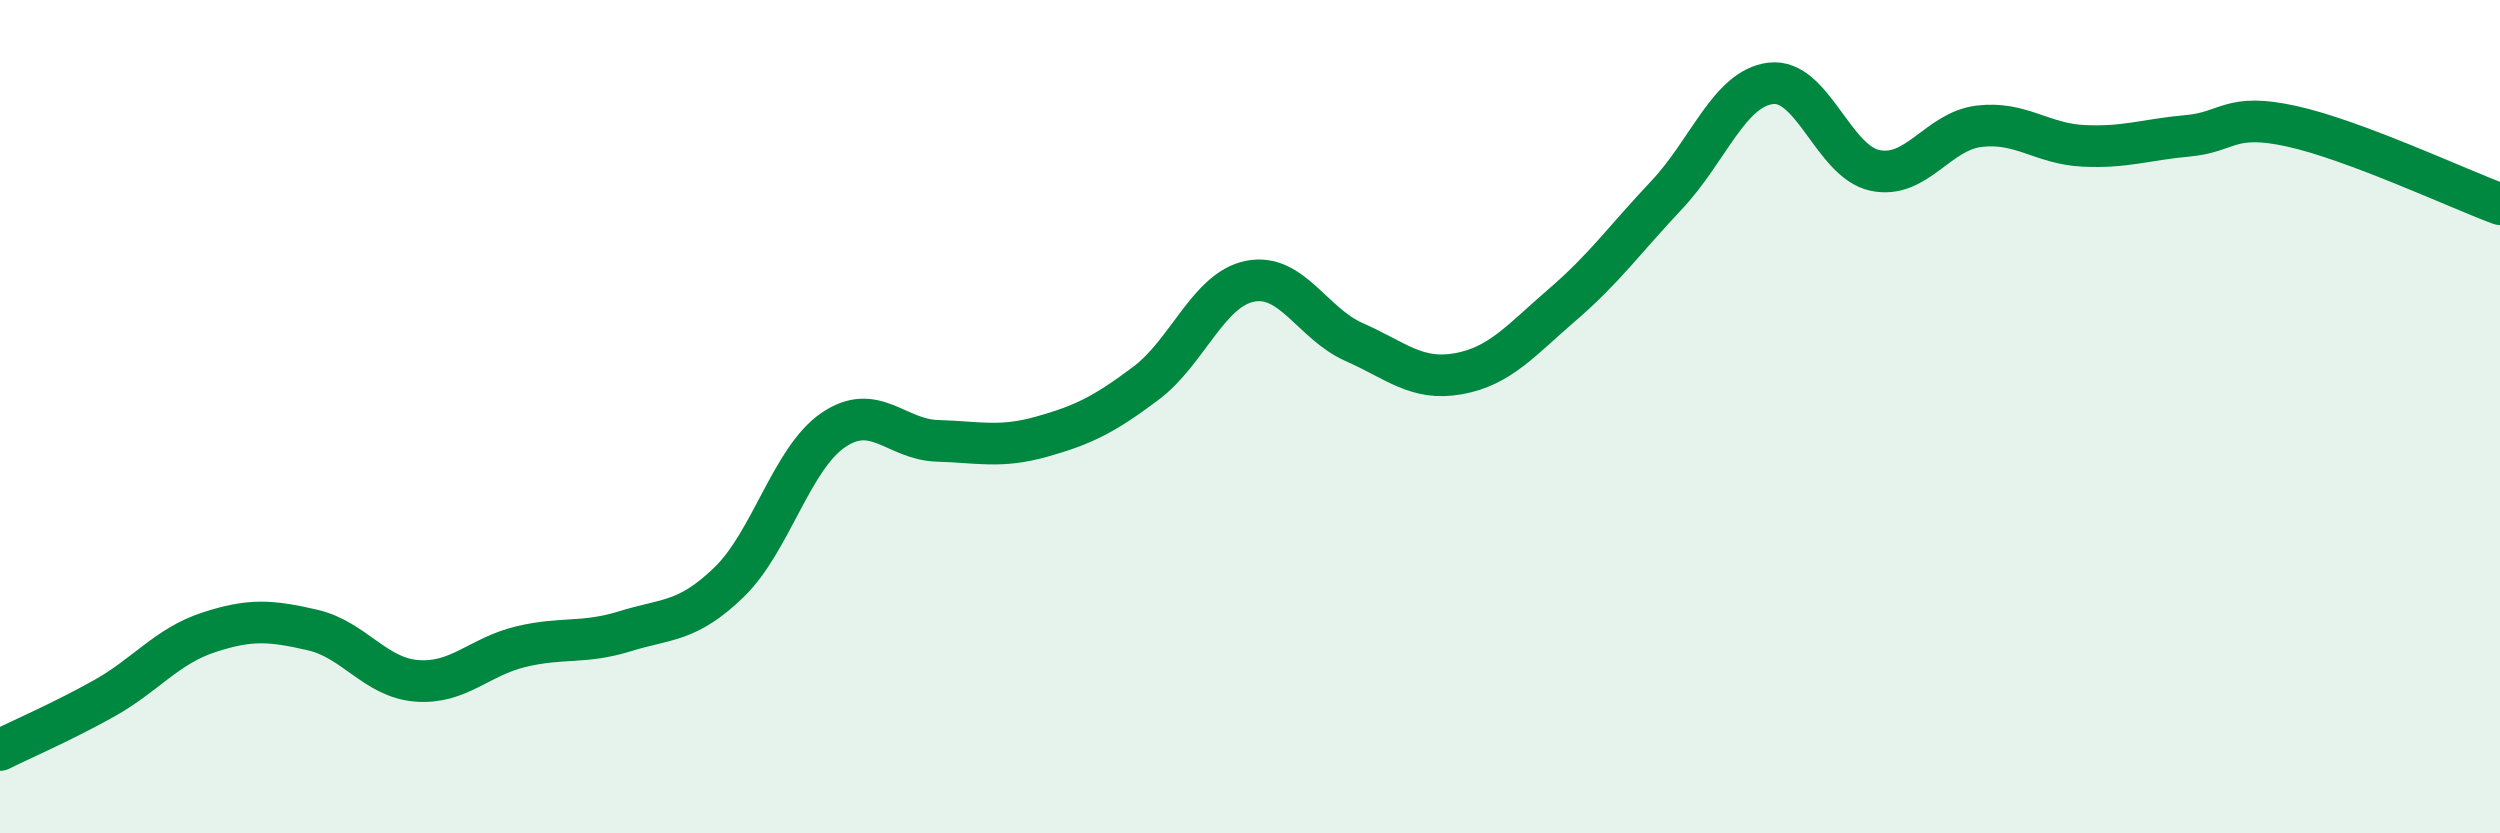
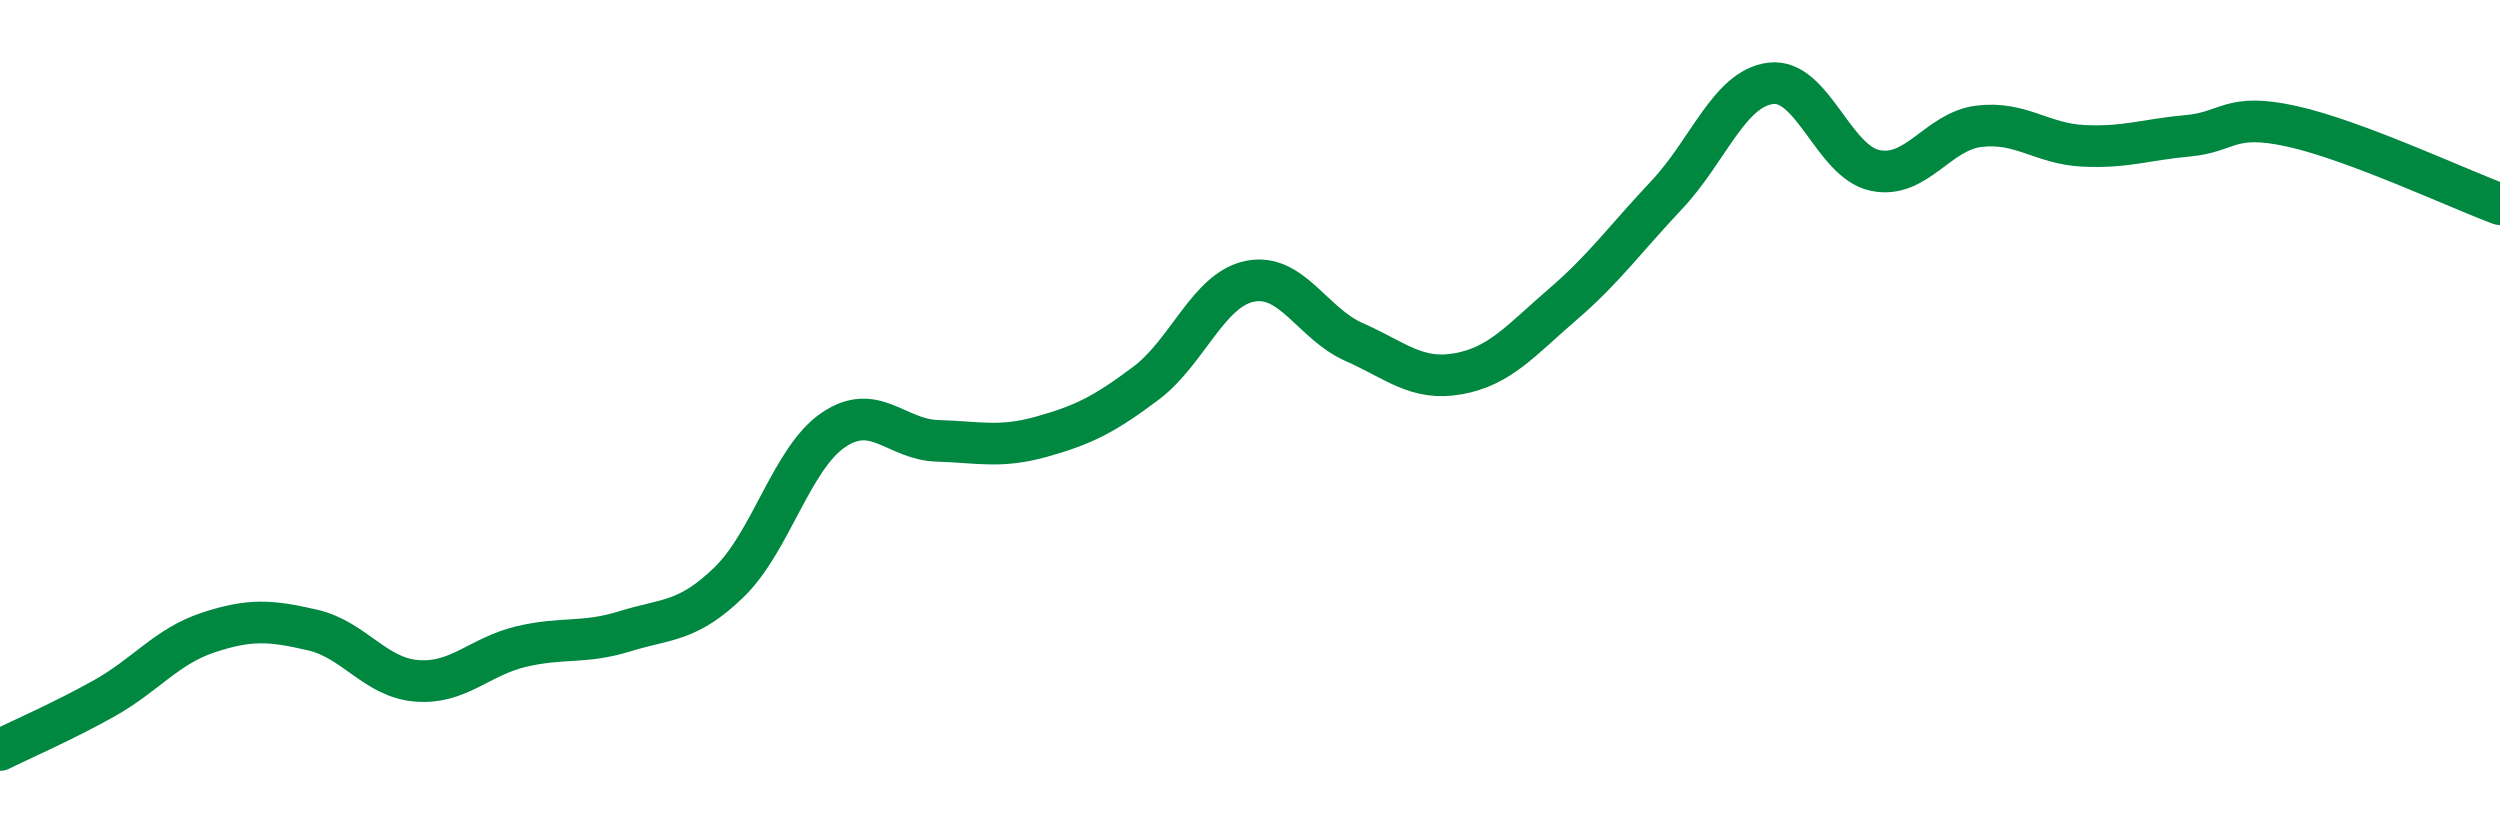
<svg xmlns="http://www.w3.org/2000/svg" width="60" height="20" viewBox="0 0 60 20">
-   <path d="M 0,18 C 0.5,17.75 1.5,17.32 2.5,16.76 C 3.5,16.2 4,15.51 5,15.18 C 6,14.85 6.5,14.89 7.5,15.12 C 8.5,15.35 9,16.26 10,16.34 C 11,16.42 11.5,15.76 12.5,15.52 C 13.5,15.28 14,15.46 15,15.15 C 16,14.84 16.5,14.94 17.5,13.97 C 18.5,13 19,11 20,10.32 C 21,9.64 21.5,10.55 22.5,10.58 C 23.5,10.61 24,10.76 25,10.48 C 26,10.2 26.5,9.95 27.5,9.2 C 28.5,8.45 29,6.95 30,6.75 C 31,6.55 31.5,7.77 32.5,8.21 C 33.5,8.65 34,9.15 35,8.97 C 36,8.79 36.5,8.17 37.5,7.31 C 38.5,6.45 39,5.74 40,4.68 C 41,3.62 41.5,2.12 42.5,2 C 43.5,1.88 44,3.88 45,4.09 C 46,4.3 46.5,3.15 47.5,3.03 C 48.5,2.91 49,3.45 50,3.5 C 51,3.55 51.5,3.35 52.5,3.26 C 53.5,3.17 53.5,2.7 55,3.03 C 56.5,3.36 59,4.53 60,4.9L60 20L0 20Z" fill="#008740" opacity="0.1" stroke-linecap="round" stroke-linejoin="round" />
  <path d="M 0,18 C 0.5,17.75 1.5,17.32 2.5,16.76 C 3.5,16.2 4,15.51 5,15.18 C 6,14.85 6.5,14.89 7.5,15.12 C 8.5,15.35 9,16.26 10,16.34 C 11,16.42 11.5,15.76 12.5,15.52 C 13.5,15.28 14,15.46 15,15.15 C 16,14.84 16.5,14.94 17.5,13.97 C 18.5,13 19,11 20,10.32 C 21,9.64 21.5,10.55 22.5,10.58 C 23.5,10.61 24,10.76 25,10.48 C 26,10.2 26.5,9.95 27.5,9.2 C 28.5,8.45 29,6.95 30,6.75 C 31,6.55 31.5,7.77 32.5,8.21 C 33.5,8.65 34,9.15 35,8.97 C 36,8.79 36.5,8.17 37.5,7.31 C 38.5,6.45 39,5.74 40,4.68 C 41,3.62 41.5,2.12 42.5,2 C 43.5,1.88 44,3.88 45,4.09 C 46,4.3 46.5,3.15 47.5,3.03 C 48.5,2.91 49,3.45 50,3.5 C 51,3.55 51.5,3.35 52.5,3.26 C 53.5,3.17 53.5,2.7 55,3.03 C 56.5,3.36 59,4.53 60,4.9" stroke="#008740" stroke-width="1" fill="none" stroke-linecap="round" stroke-linejoin="round" />
</svg>